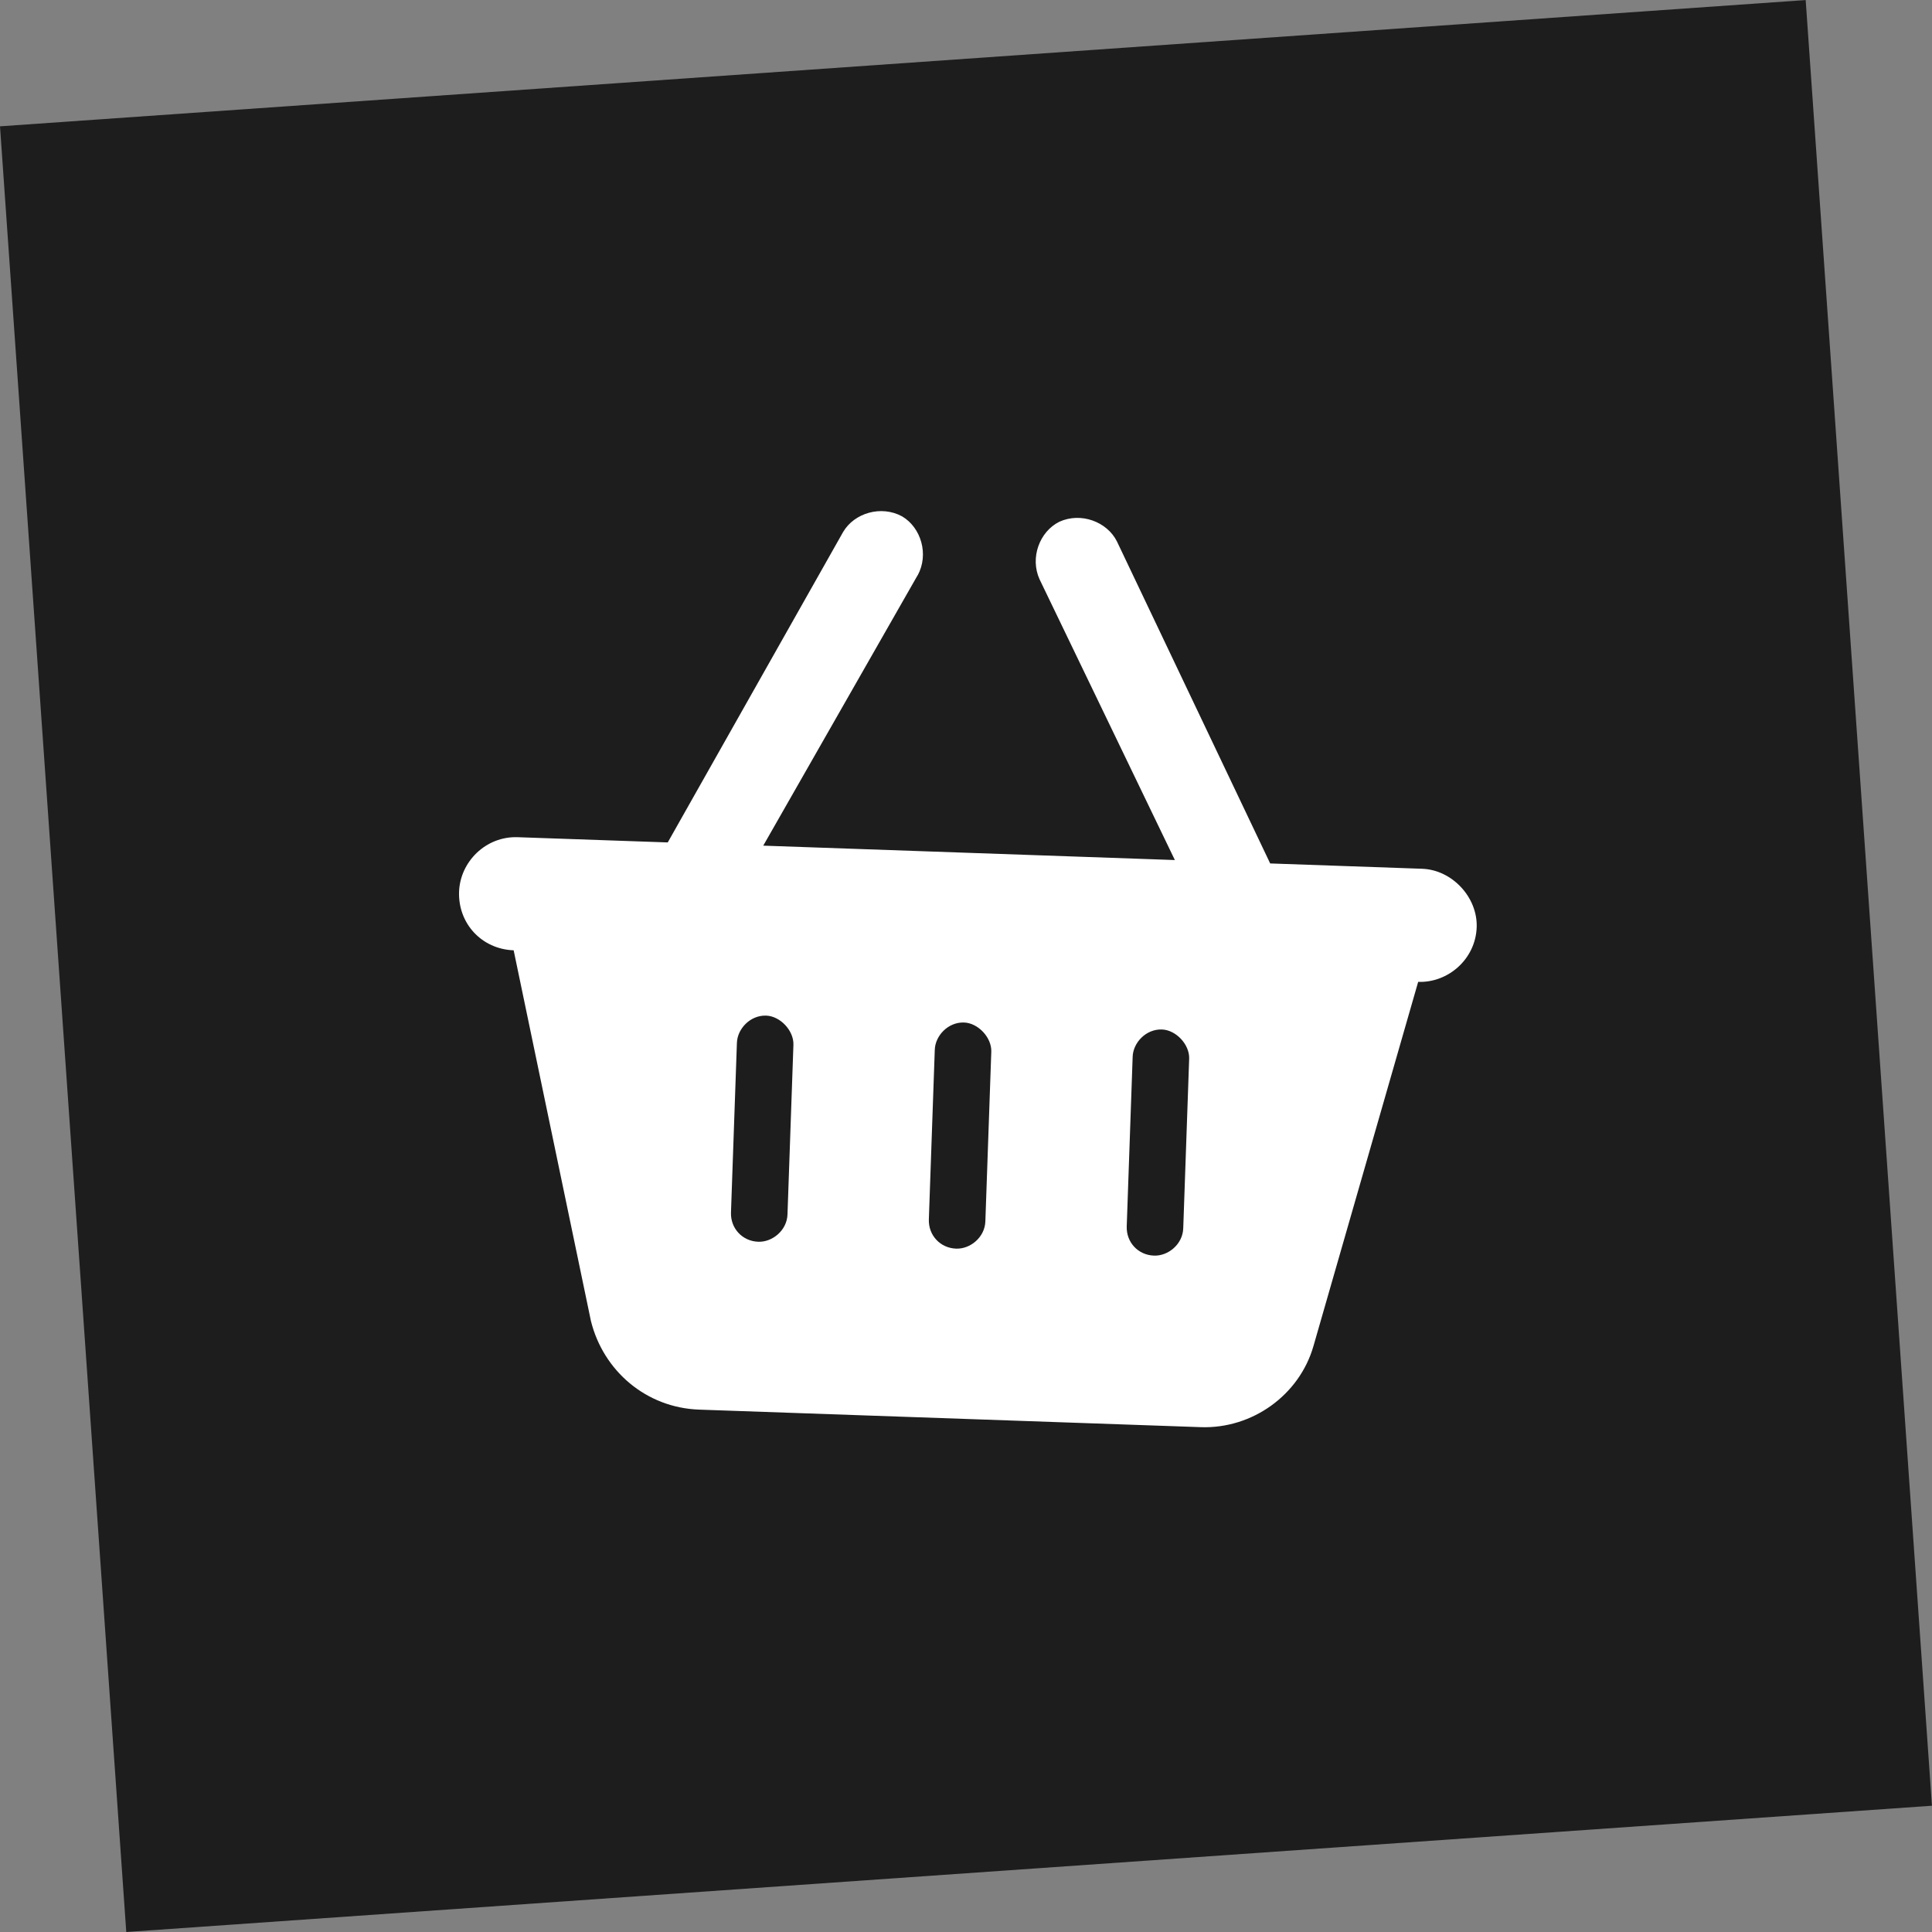
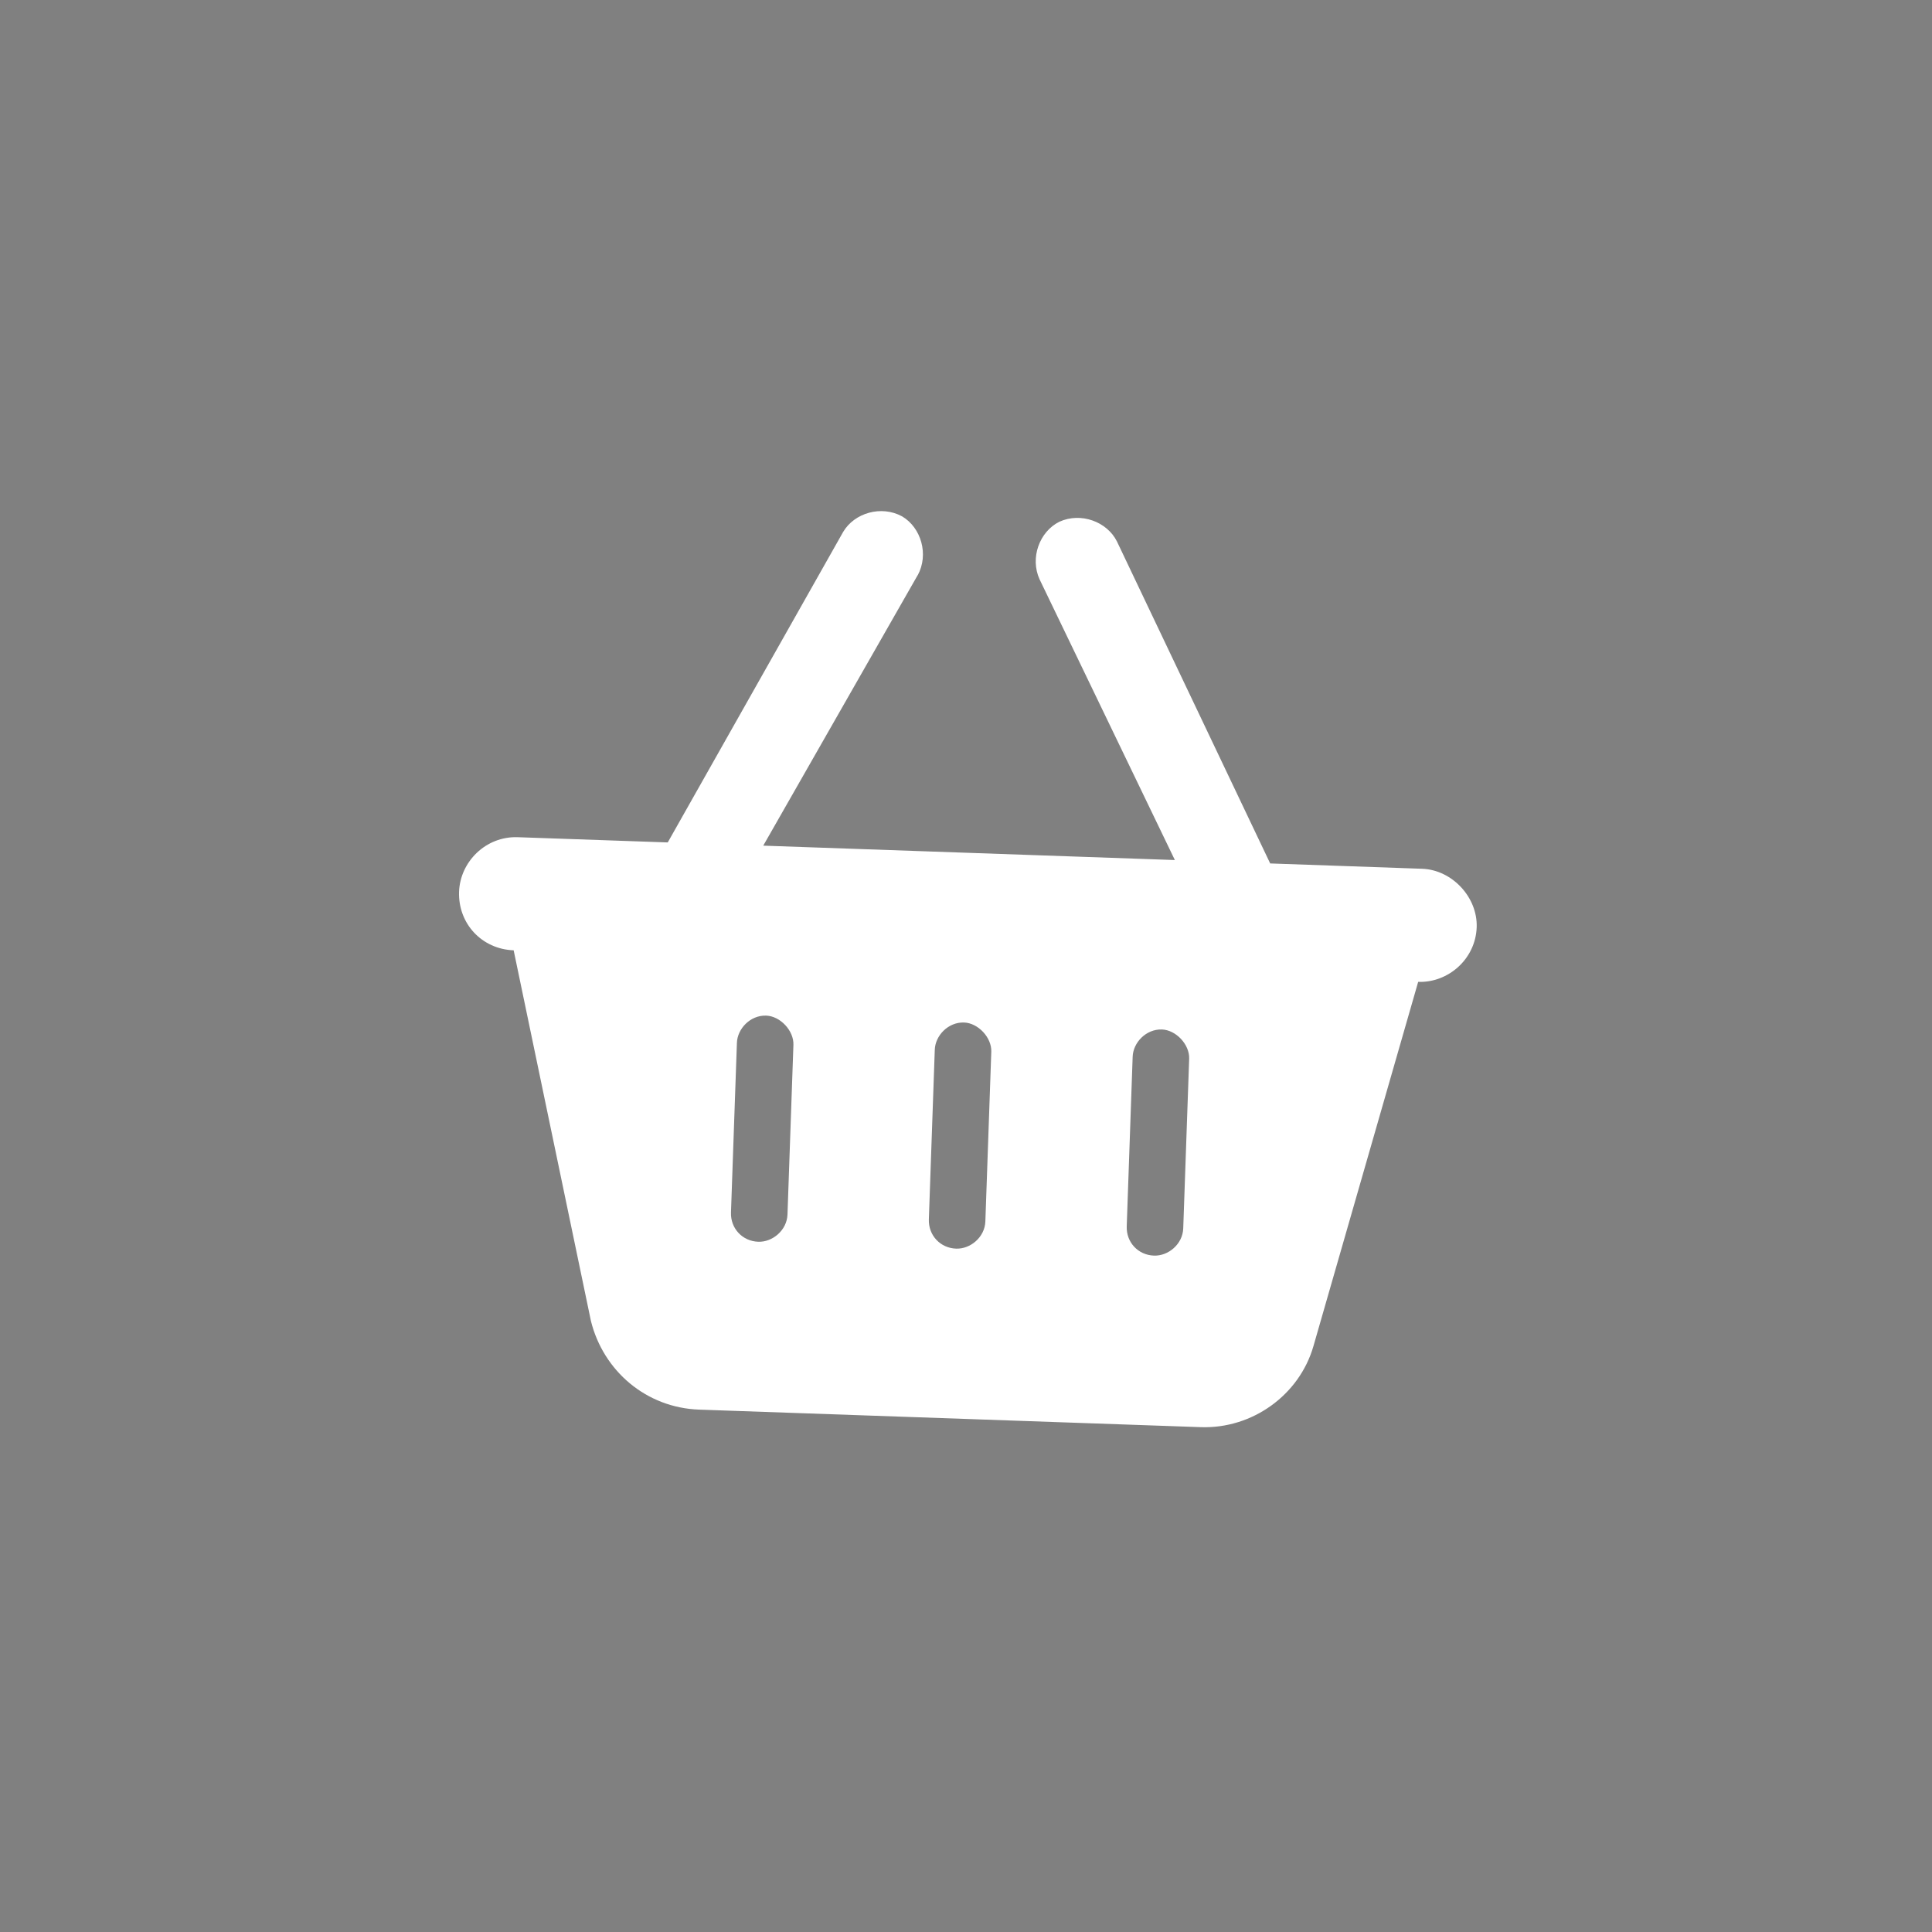
<svg xmlns="http://www.w3.org/2000/svg" id="Layer_1" data-name="Layer 1" viewBox="0 0 221.54 221.54">
  <rect x="0" y="0" width="221.54" height="221.54" fill="#808080" stroke="none" />
  <defs>
    <style> .cls-1 { fill: #1d1d1d; } .cls-1, .cls-2 { stroke-width: 0px; } .cls-2 { fill: #fff; } </style>
  </defs>
-   <rect class="cls-1" x="6.99" y="6.99" width="207.56" height="207.56" transform="translate(-7.46 8) rotate(-4)" />
  <path class="cls-2" d="m105.23,65.95l-17.71,31.02,47.2,1.65-15.51-32.18c-1.13-2.47-.01-5.48,2.26-6.61,2.47-1.13,5.48-.01,6.61,2.26l17.57,36.92,17.42.61c3.44.12,6.38,3.27,6.26,6.71-.13,3.65-3.27,6.38-6.71,6.26l-12.01,41.77c-1.62,5.62-7.02,9.49-12.9,9.29l-57.53-2.01c-6.08-.21-11-4.44-12.42-10.17l-8.86-42.5c-3.65-.13-6.38-3.06-6.26-6.71.12-3.44,3.06-6.38,6.71-6.26l17.22.6,20.11-35.6c1.29-2.19,4.37-3.09,6.76-1.79,2.19,1.29,3.09,4.37,1.79,6.76Zm-14.25,53.86c.06-1.62-1.51-3.3-3.13-3.35-1.82-.06-3.3,1.51-3.35,3.13l-.68,19.45c-.06,1.82,1.31,3.29,3.13,3.35,1.62.06,3.29-1.31,3.35-3.13l.68-19.45Zm19.56-2.56c-1.82-.06-3.3,1.51-3.35,3.13l-.68,19.45c-.06,1.82,1.31,3.29,3.13,3.35,1.62.06,3.29-1.3,3.35-3.13l.68-19.45c.06-1.62-1.51-3.3-3.13-3.35Zm25.82,4.15c.06-1.62-1.51-3.3-3.13-3.35-1.82-.06-3.3,1.51-3.35,3.13l-.68,19.45c-.06,1.82,1.3,3.29,3.13,3.35,1.62.06,3.29-1.3,3.35-3.13l.68-19.45Z" />
</svg>